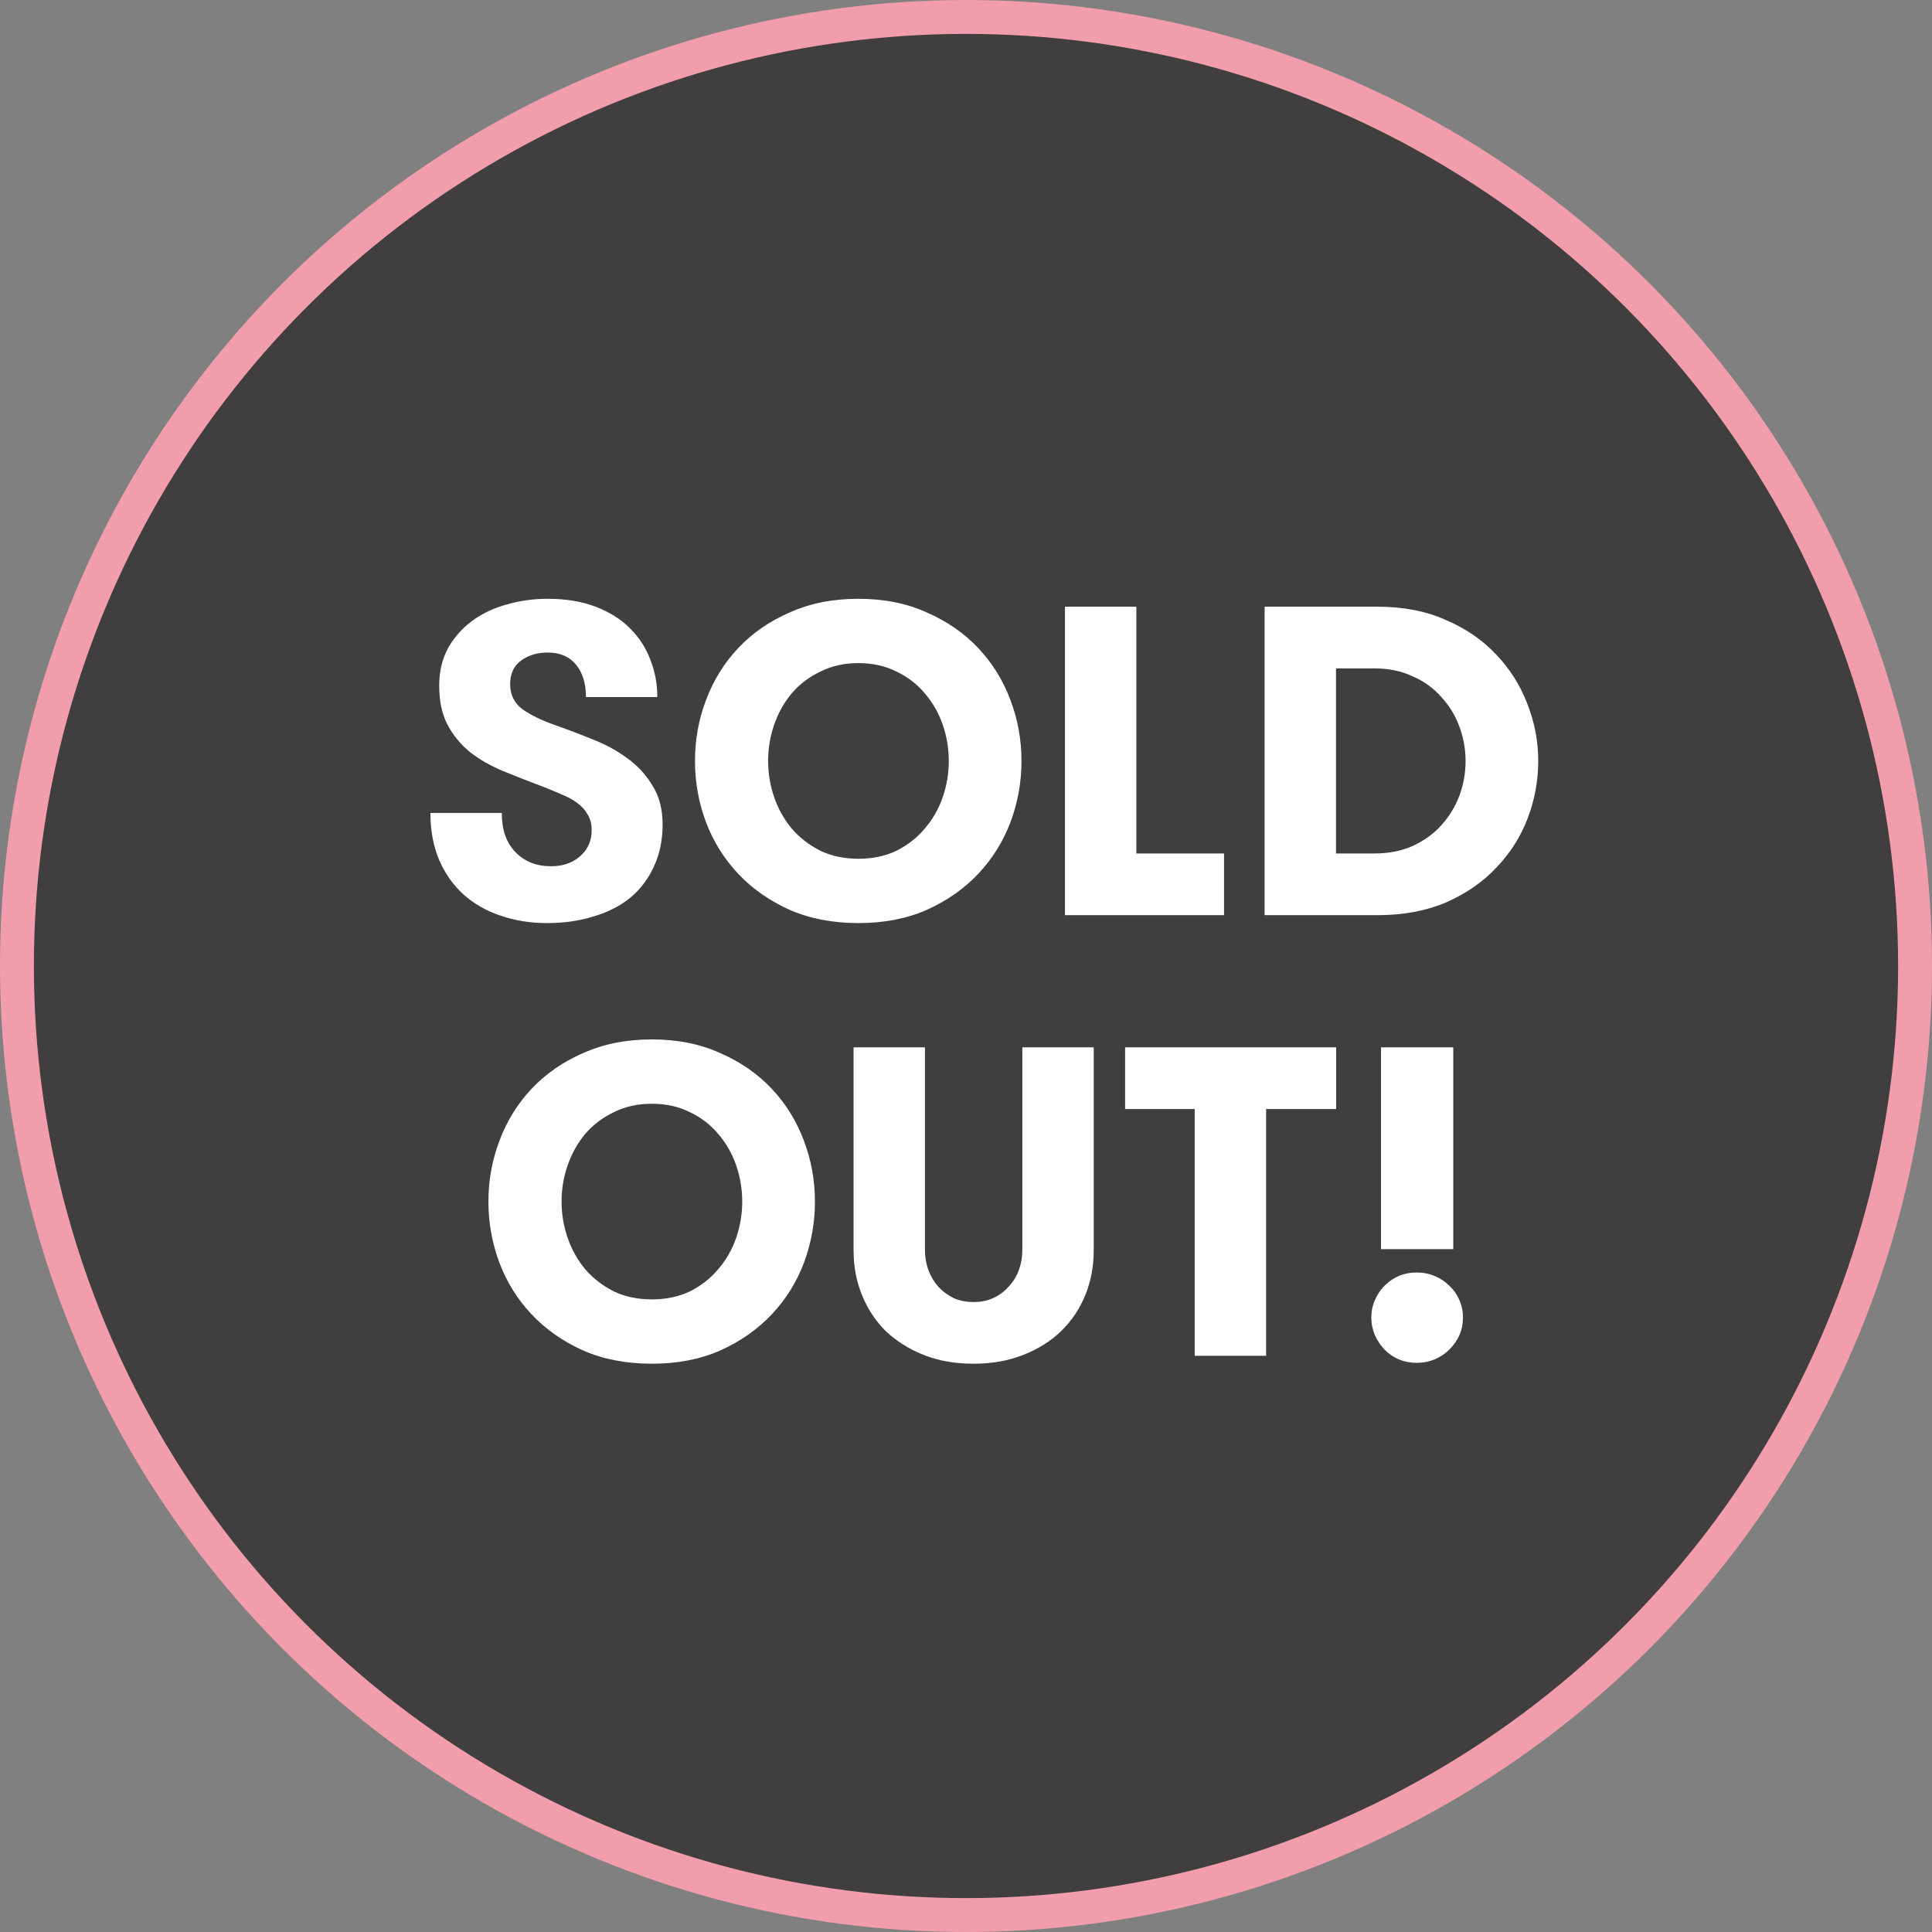
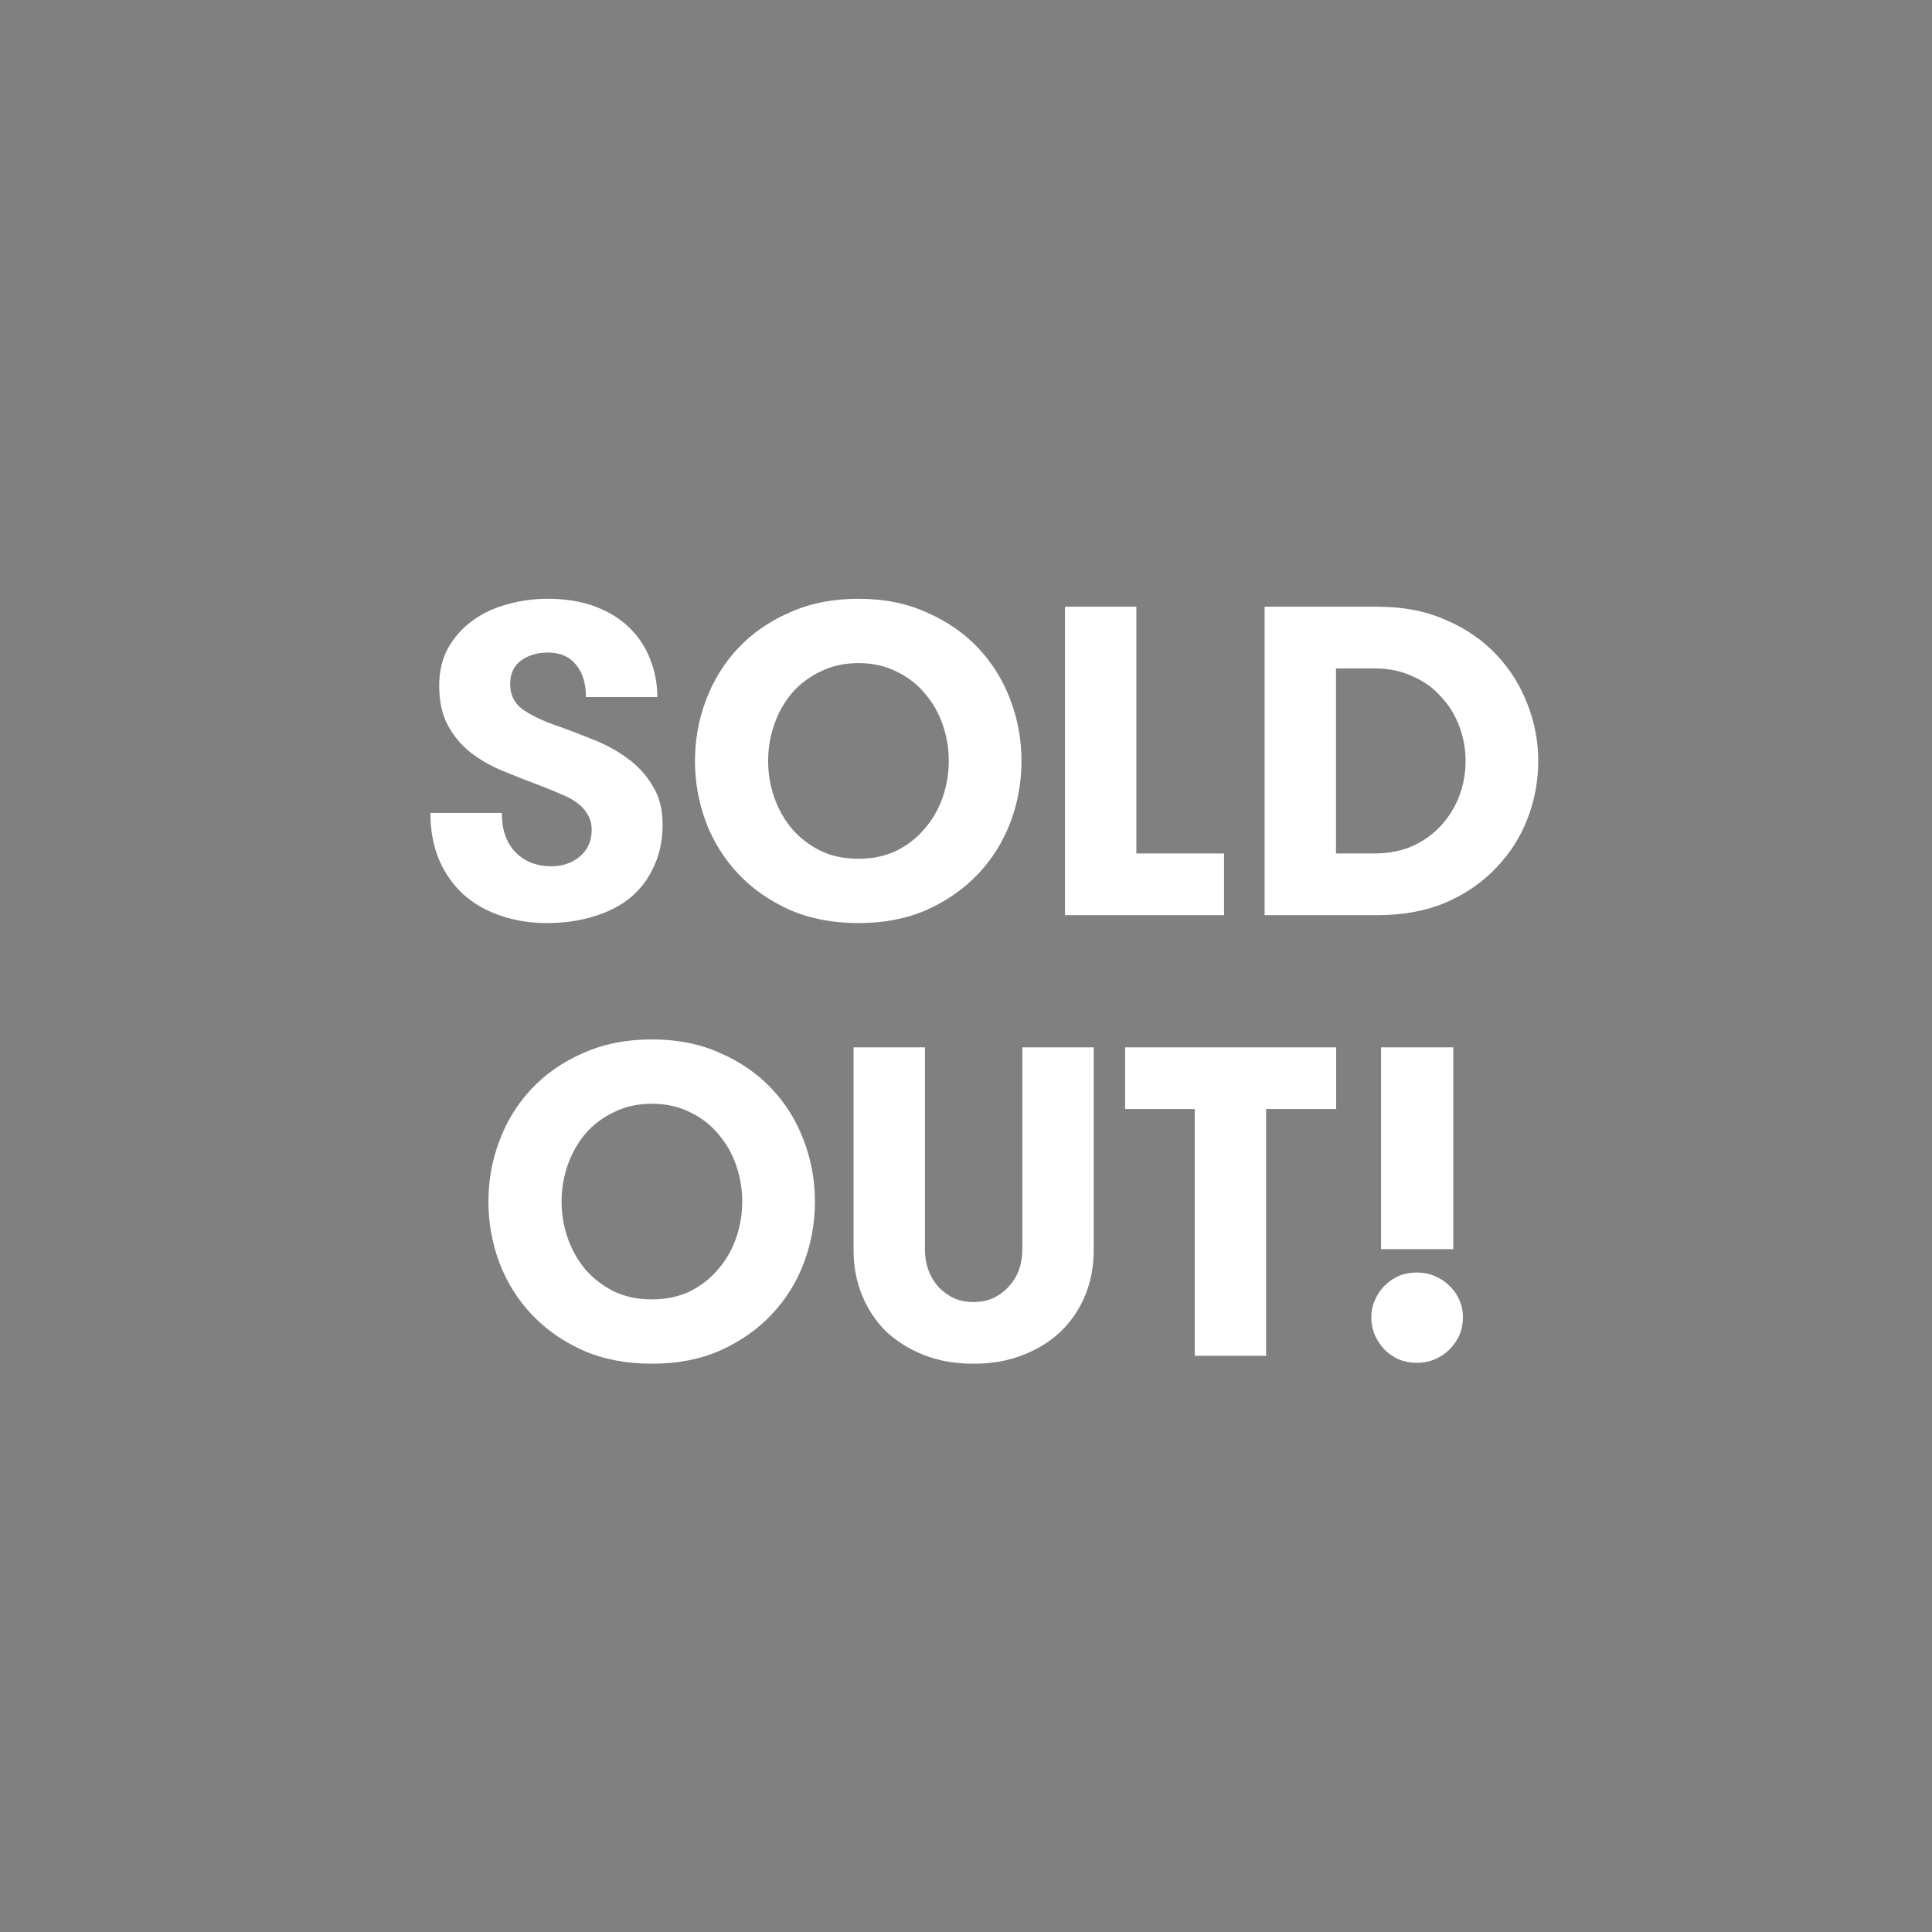
<svg xmlns="http://www.w3.org/2000/svg" width="57" height="57" viewBox="0 0 57 57" fill="none">
  <rect x="0" y="0" width="57" height="57" fill="#808080" stroke="none" />
-   <circle cx="28.5" cy="28.5" r="28" fill="#403E3E" stroke="#F19DAC" />
  <path d="M14.804 23.984C14.804 24.478 14.938 24.864 15.207 25.141C15.476 25.418 15.827 25.557 16.26 25.557C16.598 25.557 16.88 25.462 17.105 25.271C17.339 25.072 17.456 24.812 17.456 24.491C17.456 24.309 17.417 24.157 17.339 24.036C17.27 23.906 17.17 23.793 17.04 23.698C16.919 23.603 16.771 23.52 16.598 23.451C16.425 23.373 16.238 23.295 16.039 23.217C15.623 23.061 15.224 22.905 14.843 22.749C14.47 22.593 14.145 22.407 13.868 22.19C13.591 21.965 13.37 21.696 13.205 21.384C13.04 21.072 12.958 20.686 12.958 20.227C12.958 19.811 13.045 19.443 13.218 19.122C13.4 18.801 13.638 18.533 13.933 18.316C14.228 18.099 14.566 17.939 14.947 17.835C15.337 17.722 15.74 17.666 16.156 17.666C16.693 17.666 17.166 17.744 17.573 17.9C17.98 18.056 18.318 18.268 18.587 18.537C18.856 18.806 19.055 19.113 19.185 19.46C19.324 19.807 19.393 20.175 19.393 20.565H17.287C17.287 20.158 17.187 19.837 16.988 19.603C16.797 19.369 16.52 19.252 16.156 19.252C15.853 19.252 15.593 19.33 15.376 19.486C15.159 19.642 15.051 19.876 15.051 20.188C15.051 20.491 15.168 20.734 15.402 20.916C15.645 21.089 15.961 21.245 16.351 21.384C16.724 21.514 17.101 21.657 17.482 21.813C17.863 21.96 18.206 22.147 18.509 22.372C18.812 22.589 19.059 22.857 19.25 23.178C19.449 23.49 19.549 23.871 19.549 24.322C19.549 24.79 19.462 25.206 19.289 25.57C19.124 25.934 18.89 26.242 18.587 26.493C18.284 26.736 17.924 26.918 17.508 27.039C17.092 27.169 16.633 27.234 16.13 27.234C15.645 27.234 15.19 27.16 14.765 27.013C14.349 26.874 13.985 26.666 13.673 26.389C13.37 26.112 13.131 25.774 12.958 25.375C12.785 24.968 12.698 24.504 12.698 23.984H14.804ZM25.327 27.234C24.573 27.234 23.897 27.104 23.299 26.844C22.701 26.575 22.194 26.22 21.778 25.778C21.362 25.336 21.046 24.829 20.829 24.257C20.612 23.676 20.504 23.074 20.504 22.45C20.504 21.826 20.612 21.228 20.829 20.656C21.046 20.075 21.362 19.564 21.778 19.122C22.194 18.68 22.701 18.329 23.299 18.069C23.897 17.8 24.573 17.666 25.327 17.666C26.081 17.666 26.753 17.8 27.342 18.069C27.94 18.329 28.447 18.68 28.863 19.122C29.279 19.564 29.595 20.075 29.812 20.656C30.029 21.228 30.137 21.826 30.137 22.45C30.137 23.074 30.029 23.676 29.812 24.257C29.595 24.829 29.279 25.336 28.863 25.778C28.447 26.22 27.94 26.575 27.342 26.844C26.753 27.104 26.081 27.234 25.327 27.234ZM25.327 25.336C25.743 25.336 26.116 25.258 26.445 25.102C26.774 24.937 27.052 24.721 27.277 24.452C27.511 24.183 27.689 23.876 27.81 23.529C27.931 23.182 27.992 22.823 27.992 22.45C27.992 22.077 27.931 21.718 27.81 21.371C27.689 21.024 27.511 20.717 27.277 20.448C27.052 20.179 26.774 19.967 26.445 19.811C26.116 19.646 25.743 19.564 25.327 19.564C24.911 19.564 24.538 19.646 24.209 19.811C23.88 19.967 23.598 20.179 23.364 20.448C23.139 20.717 22.965 21.024 22.844 21.371C22.723 21.718 22.662 22.077 22.662 22.45C22.662 22.823 22.723 23.182 22.844 23.529C22.965 23.876 23.139 24.183 23.364 24.452C23.598 24.721 23.88 24.937 24.209 25.102C24.538 25.258 24.911 25.336 25.327 25.336ZM36.113 25.18V27H31.42V17.9H33.526V25.18H36.113ZM40.651 17.9C41.406 17.9 42.073 18.03 42.654 18.29C43.243 18.541 43.737 18.879 44.136 19.304C44.543 19.729 44.85 20.214 45.059 20.76C45.275 21.306 45.383 21.869 45.383 22.45C45.383 23.031 45.279 23.594 45.072 24.14C44.864 24.686 44.556 25.171 44.148 25.596C43.75 26.021 43.256 26.363 42.666 26.623C42.077 26.874 41.406 27 40.651 27H37.31V17.9H40.651ZM39.416 19.72V25.18H40.547C40.972 25.18 41.349 25.106 41.678 24.959C42.017 24.803 42.298 24.599 42.523 24.348C42.758 24.088 42.935 23.798 43.056 23.477C43.178 23.148 43.239 22.805 43.239 22.45C43.239 22.103 43.178 21.765 43.056 21.436C42.935 21.107 42.758 20.816 42.523 20.565C42.298 20.305 42.017 20.101 41.678 19.954C41.349 19.798 40.972 19.72 40.547 19.72H39.416ZM19.233 40.234C18.479 40.234 17.803 40.104 17.205 39.844C16.607 39.575 16.1 39.22 15.684 38.778C15.268 38.336 14.952 37.829 14.735 37.257C14.518 36.676 14.41 36.074 14.41 35.45C14.41 34.826 14.518 34.228 14.735 33.656C14.952 33.075 15.268 32.564 15.684 32.122C16.1 31.68 16.607 31.329 17.205 31.069C17.803 30.8 18.479 30.666 19.233 30.666C19.987 30.666 20.659 30.8 21.248 31.069C21.846 31.329 22.353 31.68 22.769 32.122C23.185 32.564 23.502 33.075 23.718 33.656C23.935 34.228 24.043 34.826 24.043 35.45C24.043 36.074 23.935 36.676 23.718 37.257C23.502 37.829 23.185 38.336 22.769 38.778C22.353 39.22 21.846 39.575 21.248 39.844C20.659 40.104 19.987 40.234 19.233 40.234ZM19.233 38.336C19.649 38.336 20.022 38.258 20.351 38.102C20.68 37.937 20.958 37.721 21.183 37.452C21.417 37.183 21.595 36.876 21.716 36.529C21.837 36.182 21.898 35.823 21.898 35.45C21.898 35.077 21.837 34.718 21.716 34.371C21.595 34.024 21.417 33.717 21.183 33.448C20.958 33.179 20.68 32.967 20.351 32.811C20.022 32.646 19.649 32.564 19.233 32.564C18.817 32.564 18.445 32.646 18.115 32.811C17.786 32.967 17.504 33.179 17.27 33.448C17.045 33.717 16.872 34.024 16.75 34.371C16.629 34.718 16.568 35.077 16.568 35.45C16.568 35.823 16.629 36.182 16.75 36.529C16.872 36.876 17.045 37.183 17.27 37.452C17.504 37.721 17.786 37.937 18.115 38.102C18.445 38.258 18.817 38.336 19.233 38.336ZM25.183 30.9H27.289V36.88C27.289 37.088 27.324 37.287 27.393 37.478C27.462 37.66 27.558 37.82 27.679 37.959C27.809 38.098 27.961 38.21 28.134 38.297C28.307 38.375 28.502 38.414 28.719 38.414C28.936 38.414 29.131 38.375 29.304 38.297C29.486 38.21 29.638 38.098 29.759 37.959C29.889 37.82 29.989 37.66 30.058 37.478C30.127 37.287 30.162 37.088 30.162 36.88V30.9H32.268V36.893C32.268 37.361 32.186 37.799 32.021 38.206C31.856 38.613 31.618 38.969 31.306 39.272C31.003 39.567 30.63 39.801 30.188 39.974C29.755 40.147 29.265 40.234 28.719 40.234C28.173 40.234 27.683 40.147 27.25 39.974C26.817 39.801 26.444 39.567 26.132 39.272C25.829 38.969 25.595 38.613 25.43 38.206C25.265 37.799 25.183 37.361 25.183 36.893V30.9ZM35.248 32.72H33.194V30.9H39.421V32.72H37.354V40H35.248V32.72ZM40.744 30.9H42.876V36.854H40.744V30.9ZM40.458 38.869C40.458 38.687 40.493 38.518 40.562 38.362C40.632 38.197 40.727 38.054 40.848 37.933C40.97 37.812 41.108 37.716 41.264 37.647C41.429 37.578 41.607 37.543 41.797 37.543C41.988 37.543 42.166 37.578 42.33 37.647C42.495 37.716 42.638 37.812 42.759 37.933C42.889 38.054 42.989 38.197 43.058 38.362C43.128 38.518 43.162 38.687 43.162 38.869C43.162 39.051 43.128 39.224 43.058 39.389C42.989 39.545 42.889 39.688 42.759 39.818C42.638 39.939 42.495 40.035 42.33 40.104C42.166 40.173 41.988 40.208 41.797 40.208C41.607 40.208 41.429 40.173 41.264 40.104C41.108 40.035 40.97 39.939 40.848 39.818C40.727 39.688 40.632 39.545 40.562 39.389C40.493 39.224 40.458 39.051 40.458 38.869Z" fill="white" />
</svg>